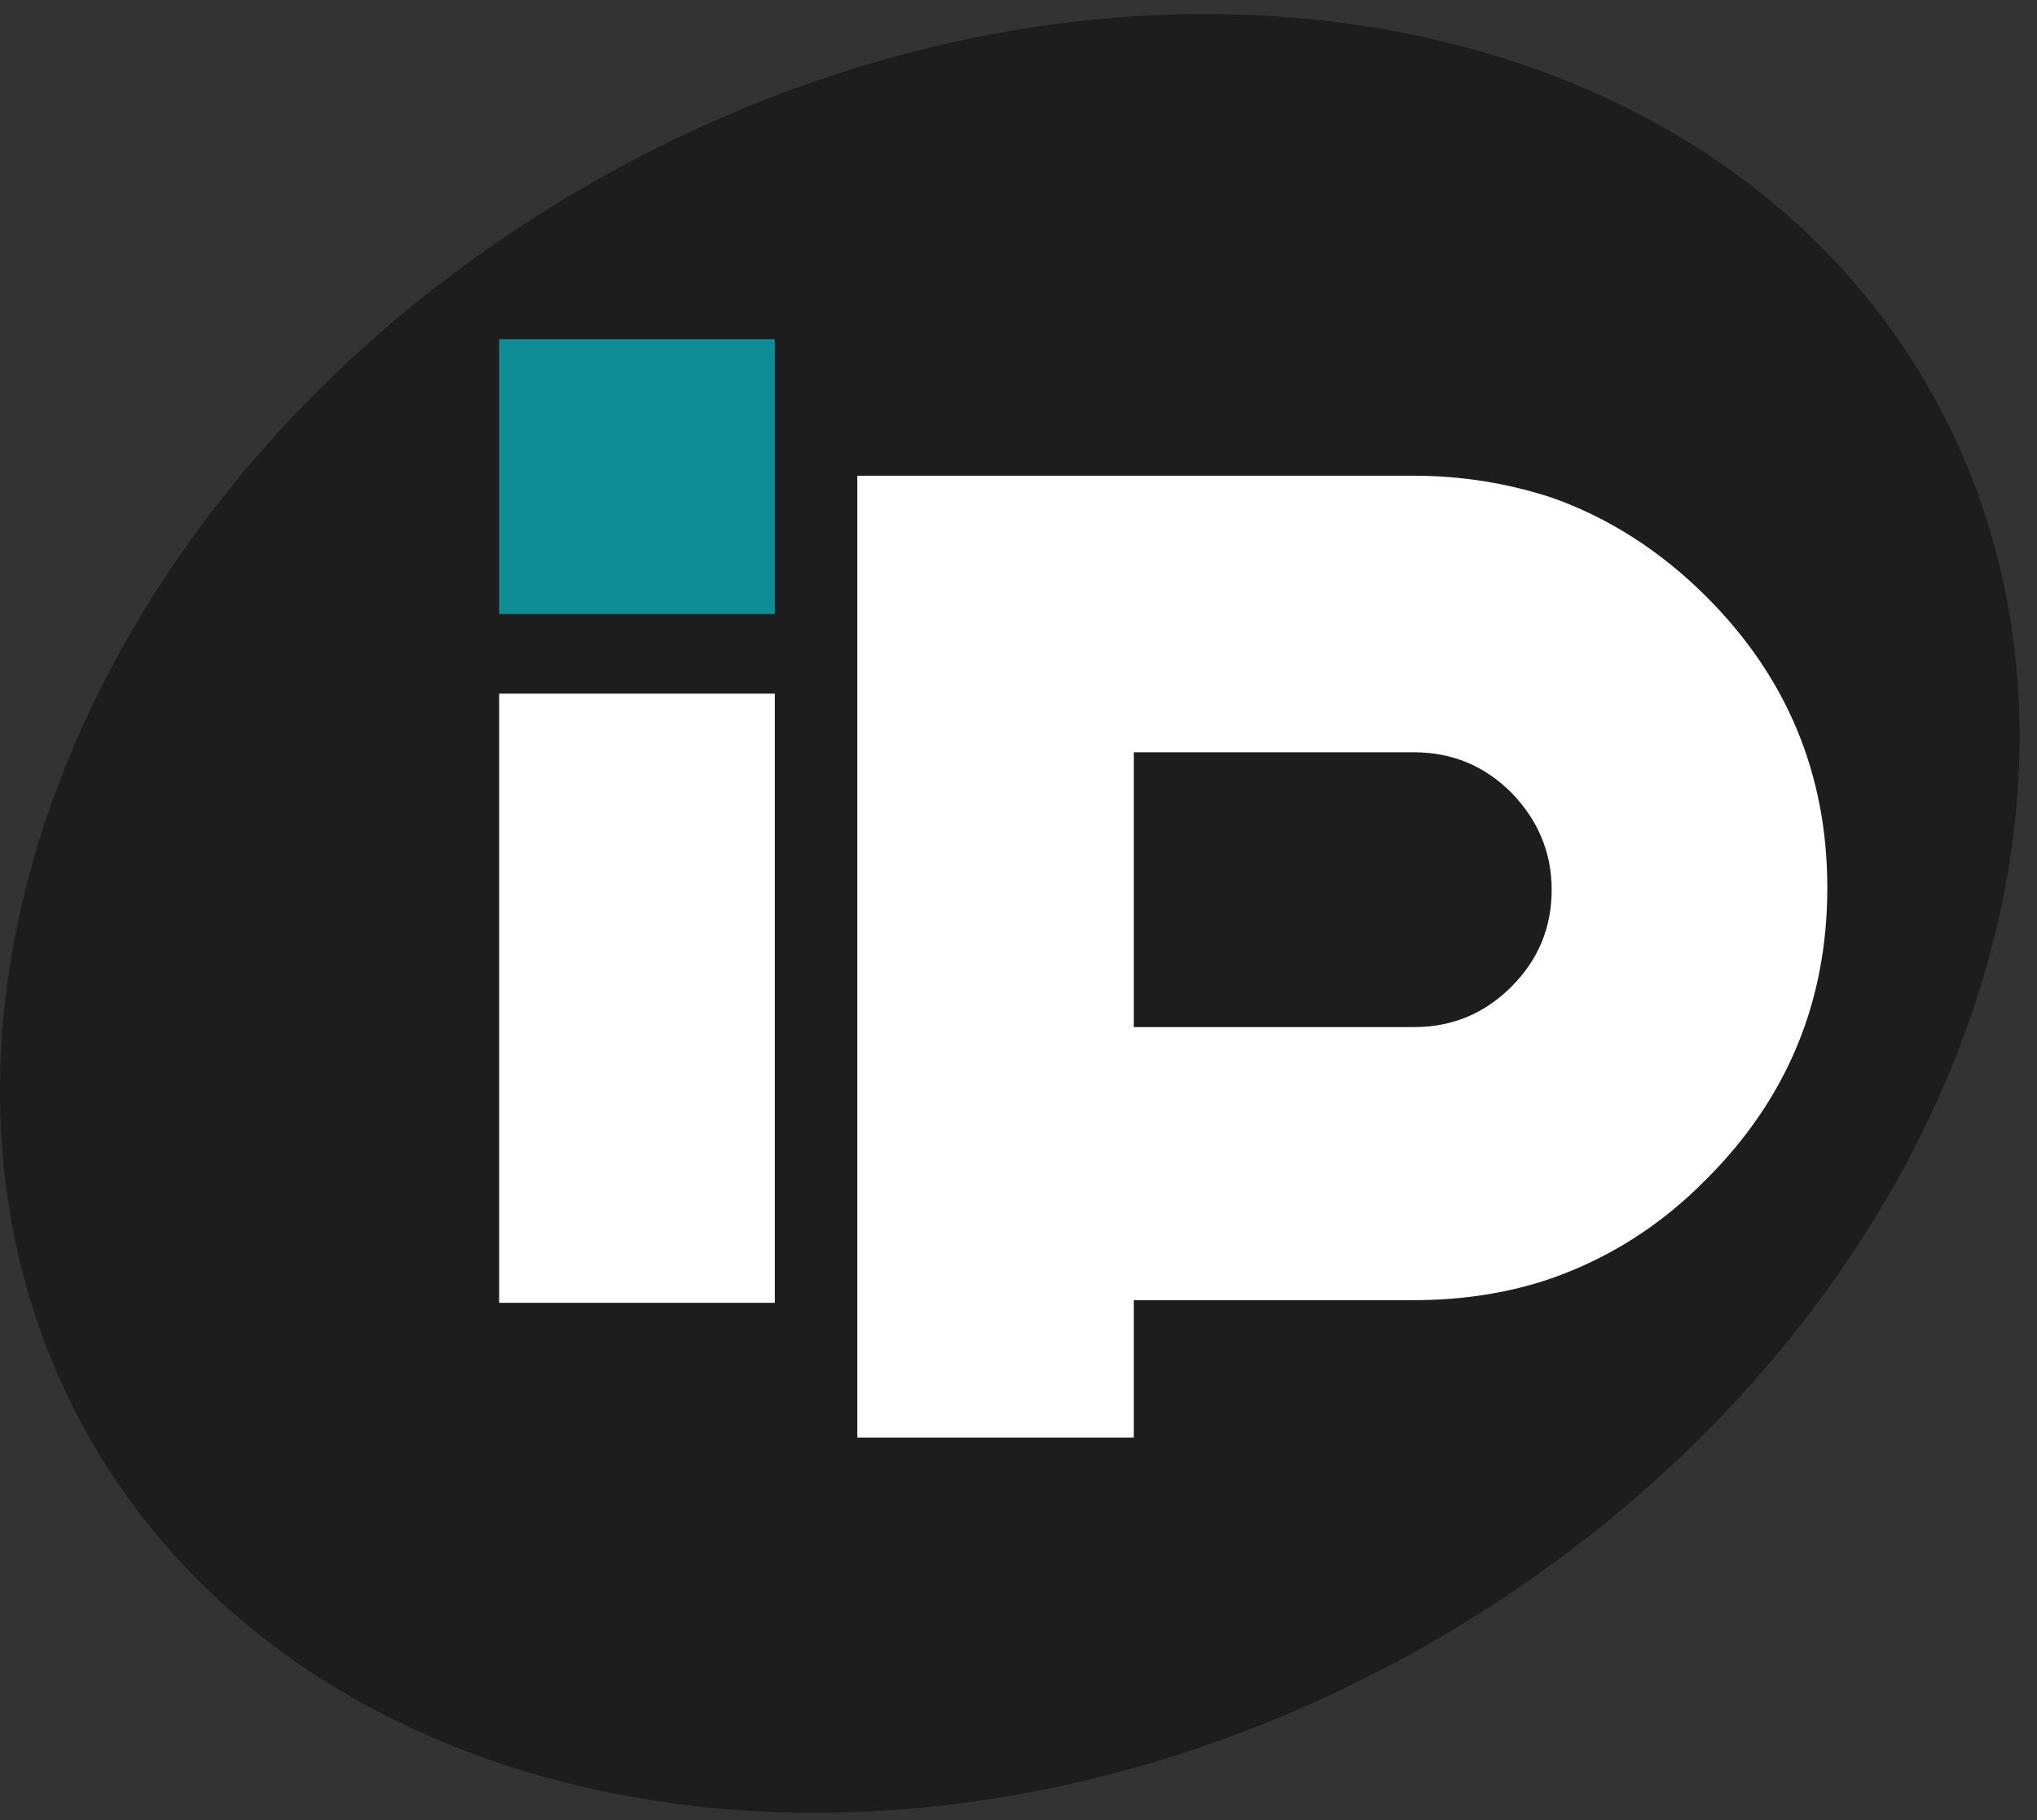
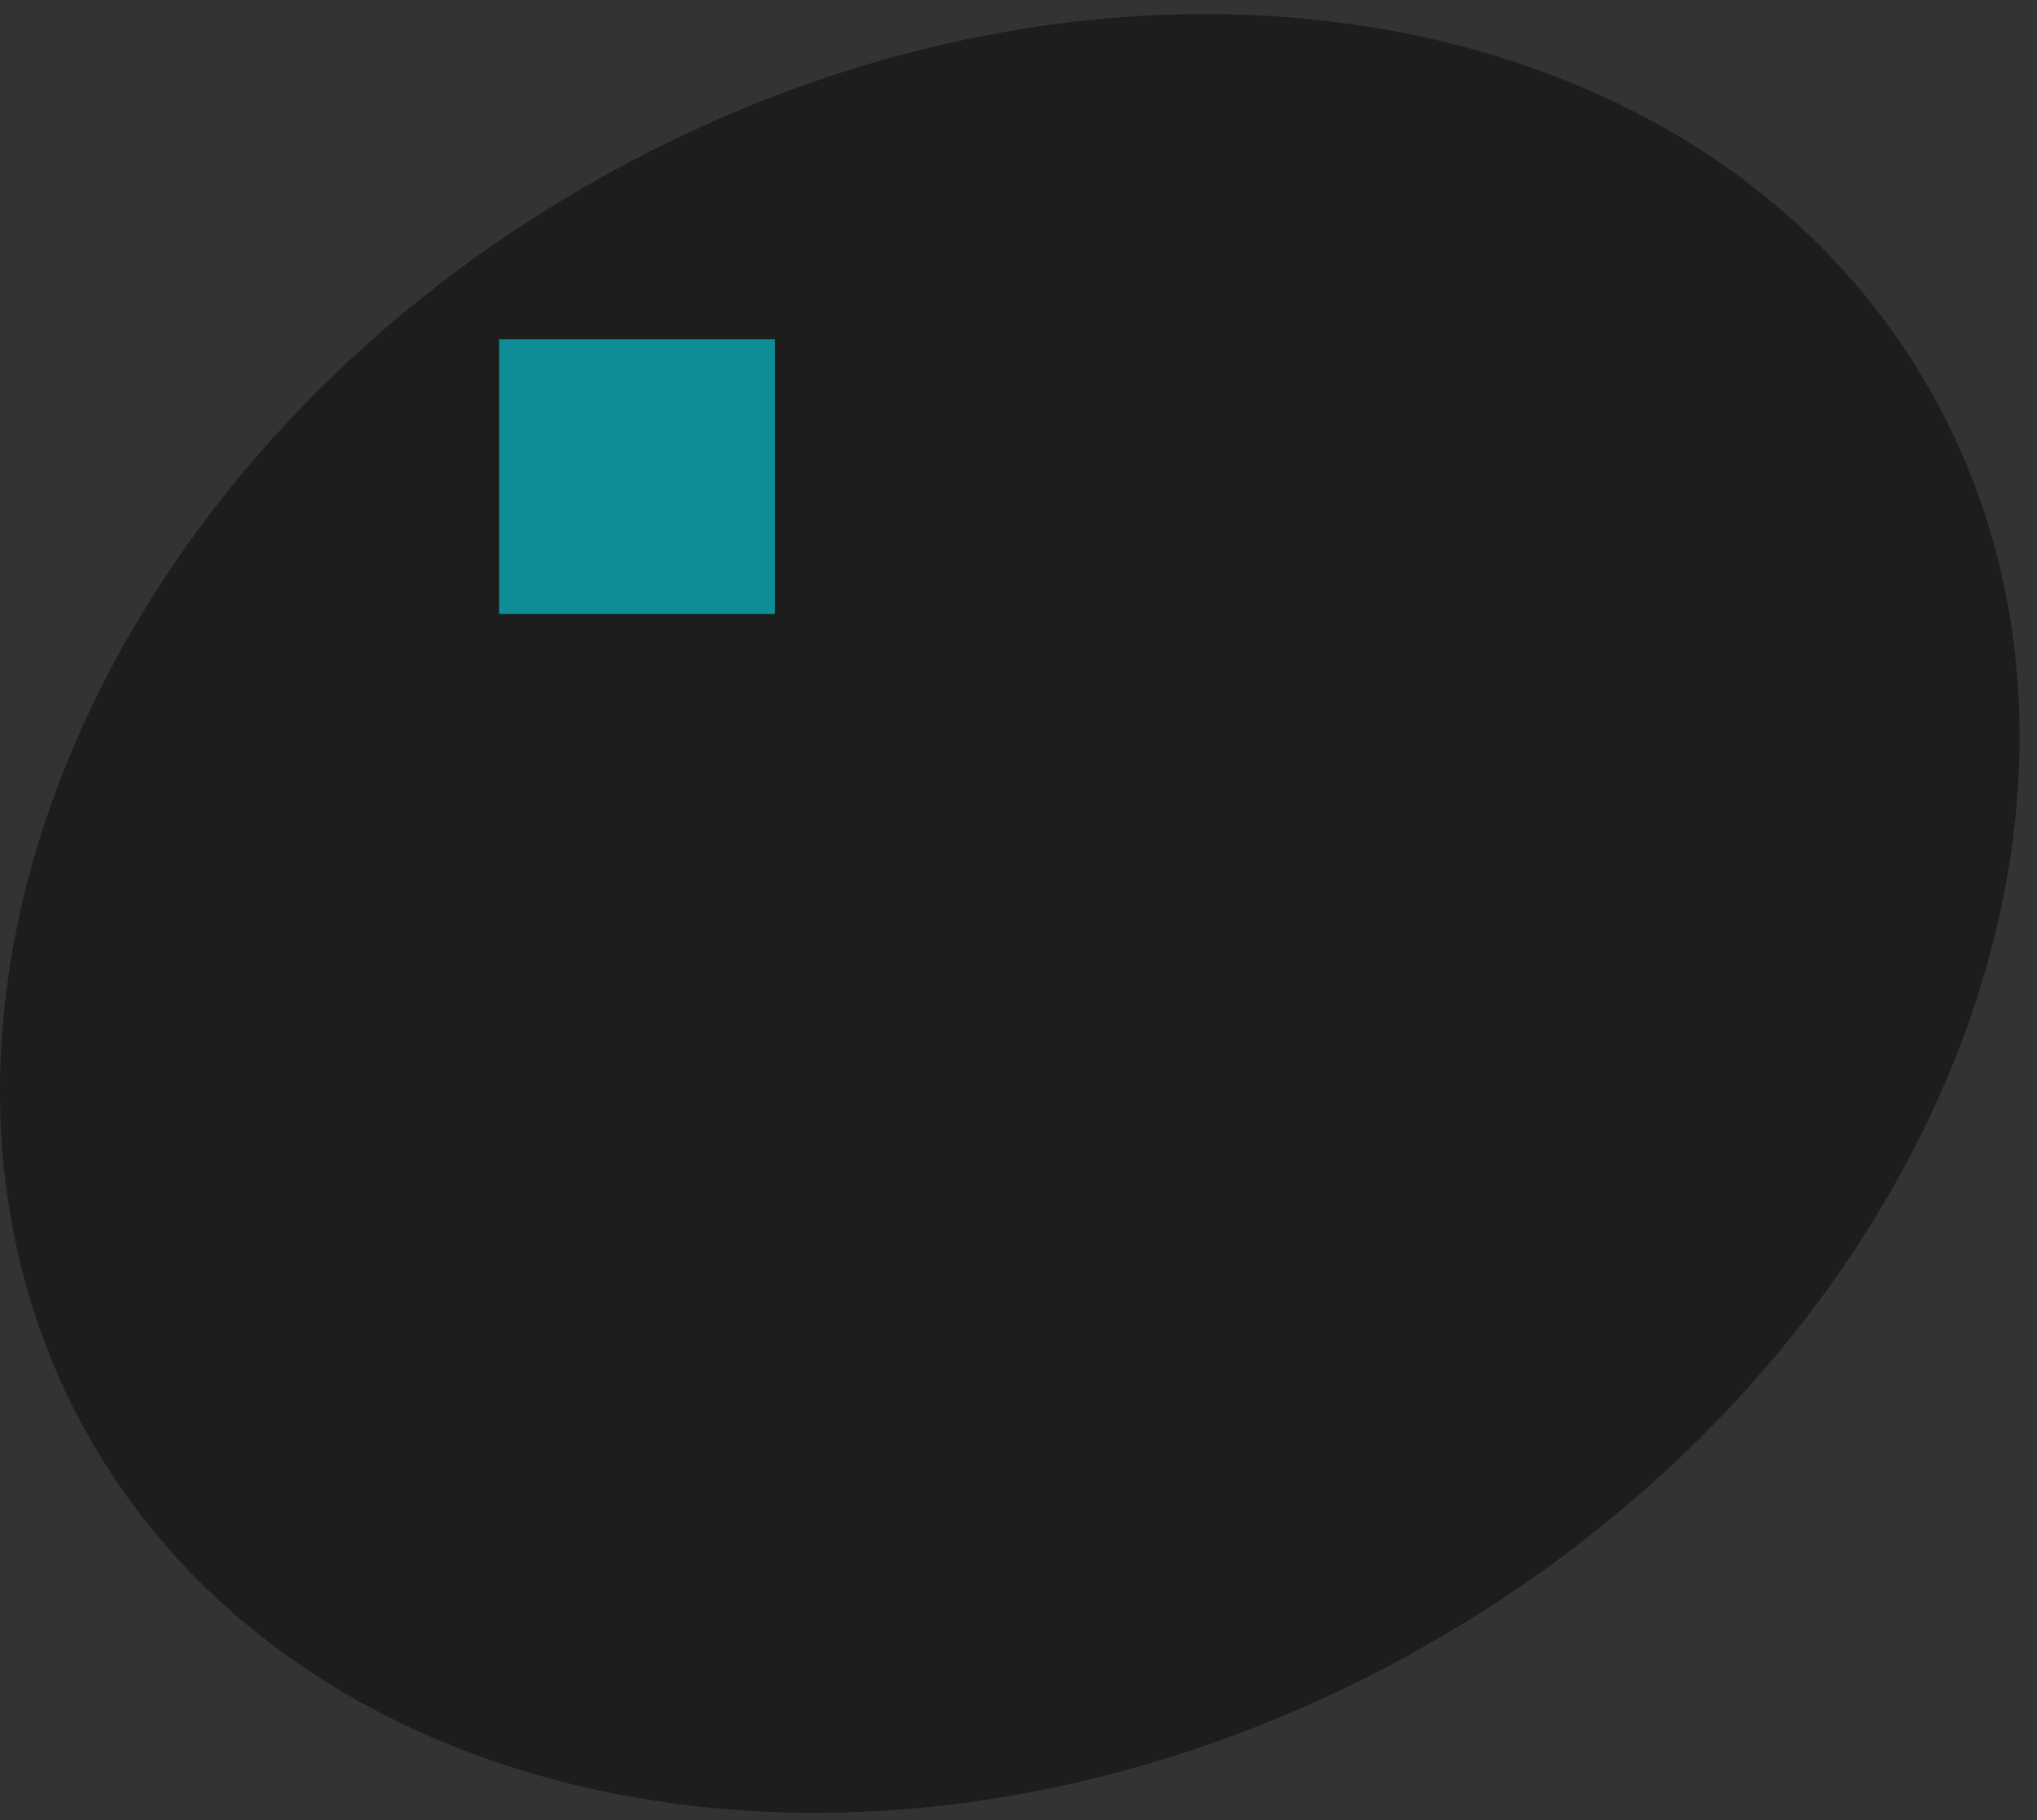
<svg xmlns="http://www.w3.org/2000/svg" width="47" height="42" viewBox="0 0 47 42" fill="none">
  <rect x="0" y="0" width="47" height="42" fill="#333333" stroke="none" />
  <path fill-rule="evenodd" clip-rule="evenodd" d="M44.471 8.897C49.838 18.168 44.694 31.195 33.027 37.9C21.381 44.605 7.486 42.525 2.118 33.275C-3.229 24.005 1.896 10.978 13.562 4.272C25.229 -2.453 39.103 -0.373 44.471 8.897Z" fill="#1E1D1D" />
  <path fill-rule="evenodd" clip-rule="evenodd" d="M11.517 14.169V7.827H17.877V14.169H11.517Z" fill="#0F8D97" />
-   <path fill-rule="evenodd" clip-rule="evenodd" d="M11.517 30.064V16.007H17.877V30.064H11.517Z" fill="white" />
-   <path fill-rule="evenodd" clip-rule="evenodd" d="M19.781 10.978H32.622C33.756 10.978 34.81 11.159 35.802 11.483C37.119 11.947 38.314 12.715 39.367 13.765C41.23 15.623 42.162 17.865 42.162 20.49C42.162 23.116 41.23 25.358 39.367 27.216C38.314 28.286 37.119 29.034 35.802 29.498C34.81 29.841 33.736 30.003 32.622 30.003H26.161V33.174H19.781V10.978V10.978ZM26.161 17.34V23.702H32.622C33.493 23.702 34.242 23.399 34.87 22.773C35.498 22.146 35.802 21.399 35.802 20.531C35.802 19.662 35.478 18.915 34.87 18.289C34.242 17.663 33.493 17.36 32.622 17.36H26.161V17.34Z" fill="white" />
</svg>